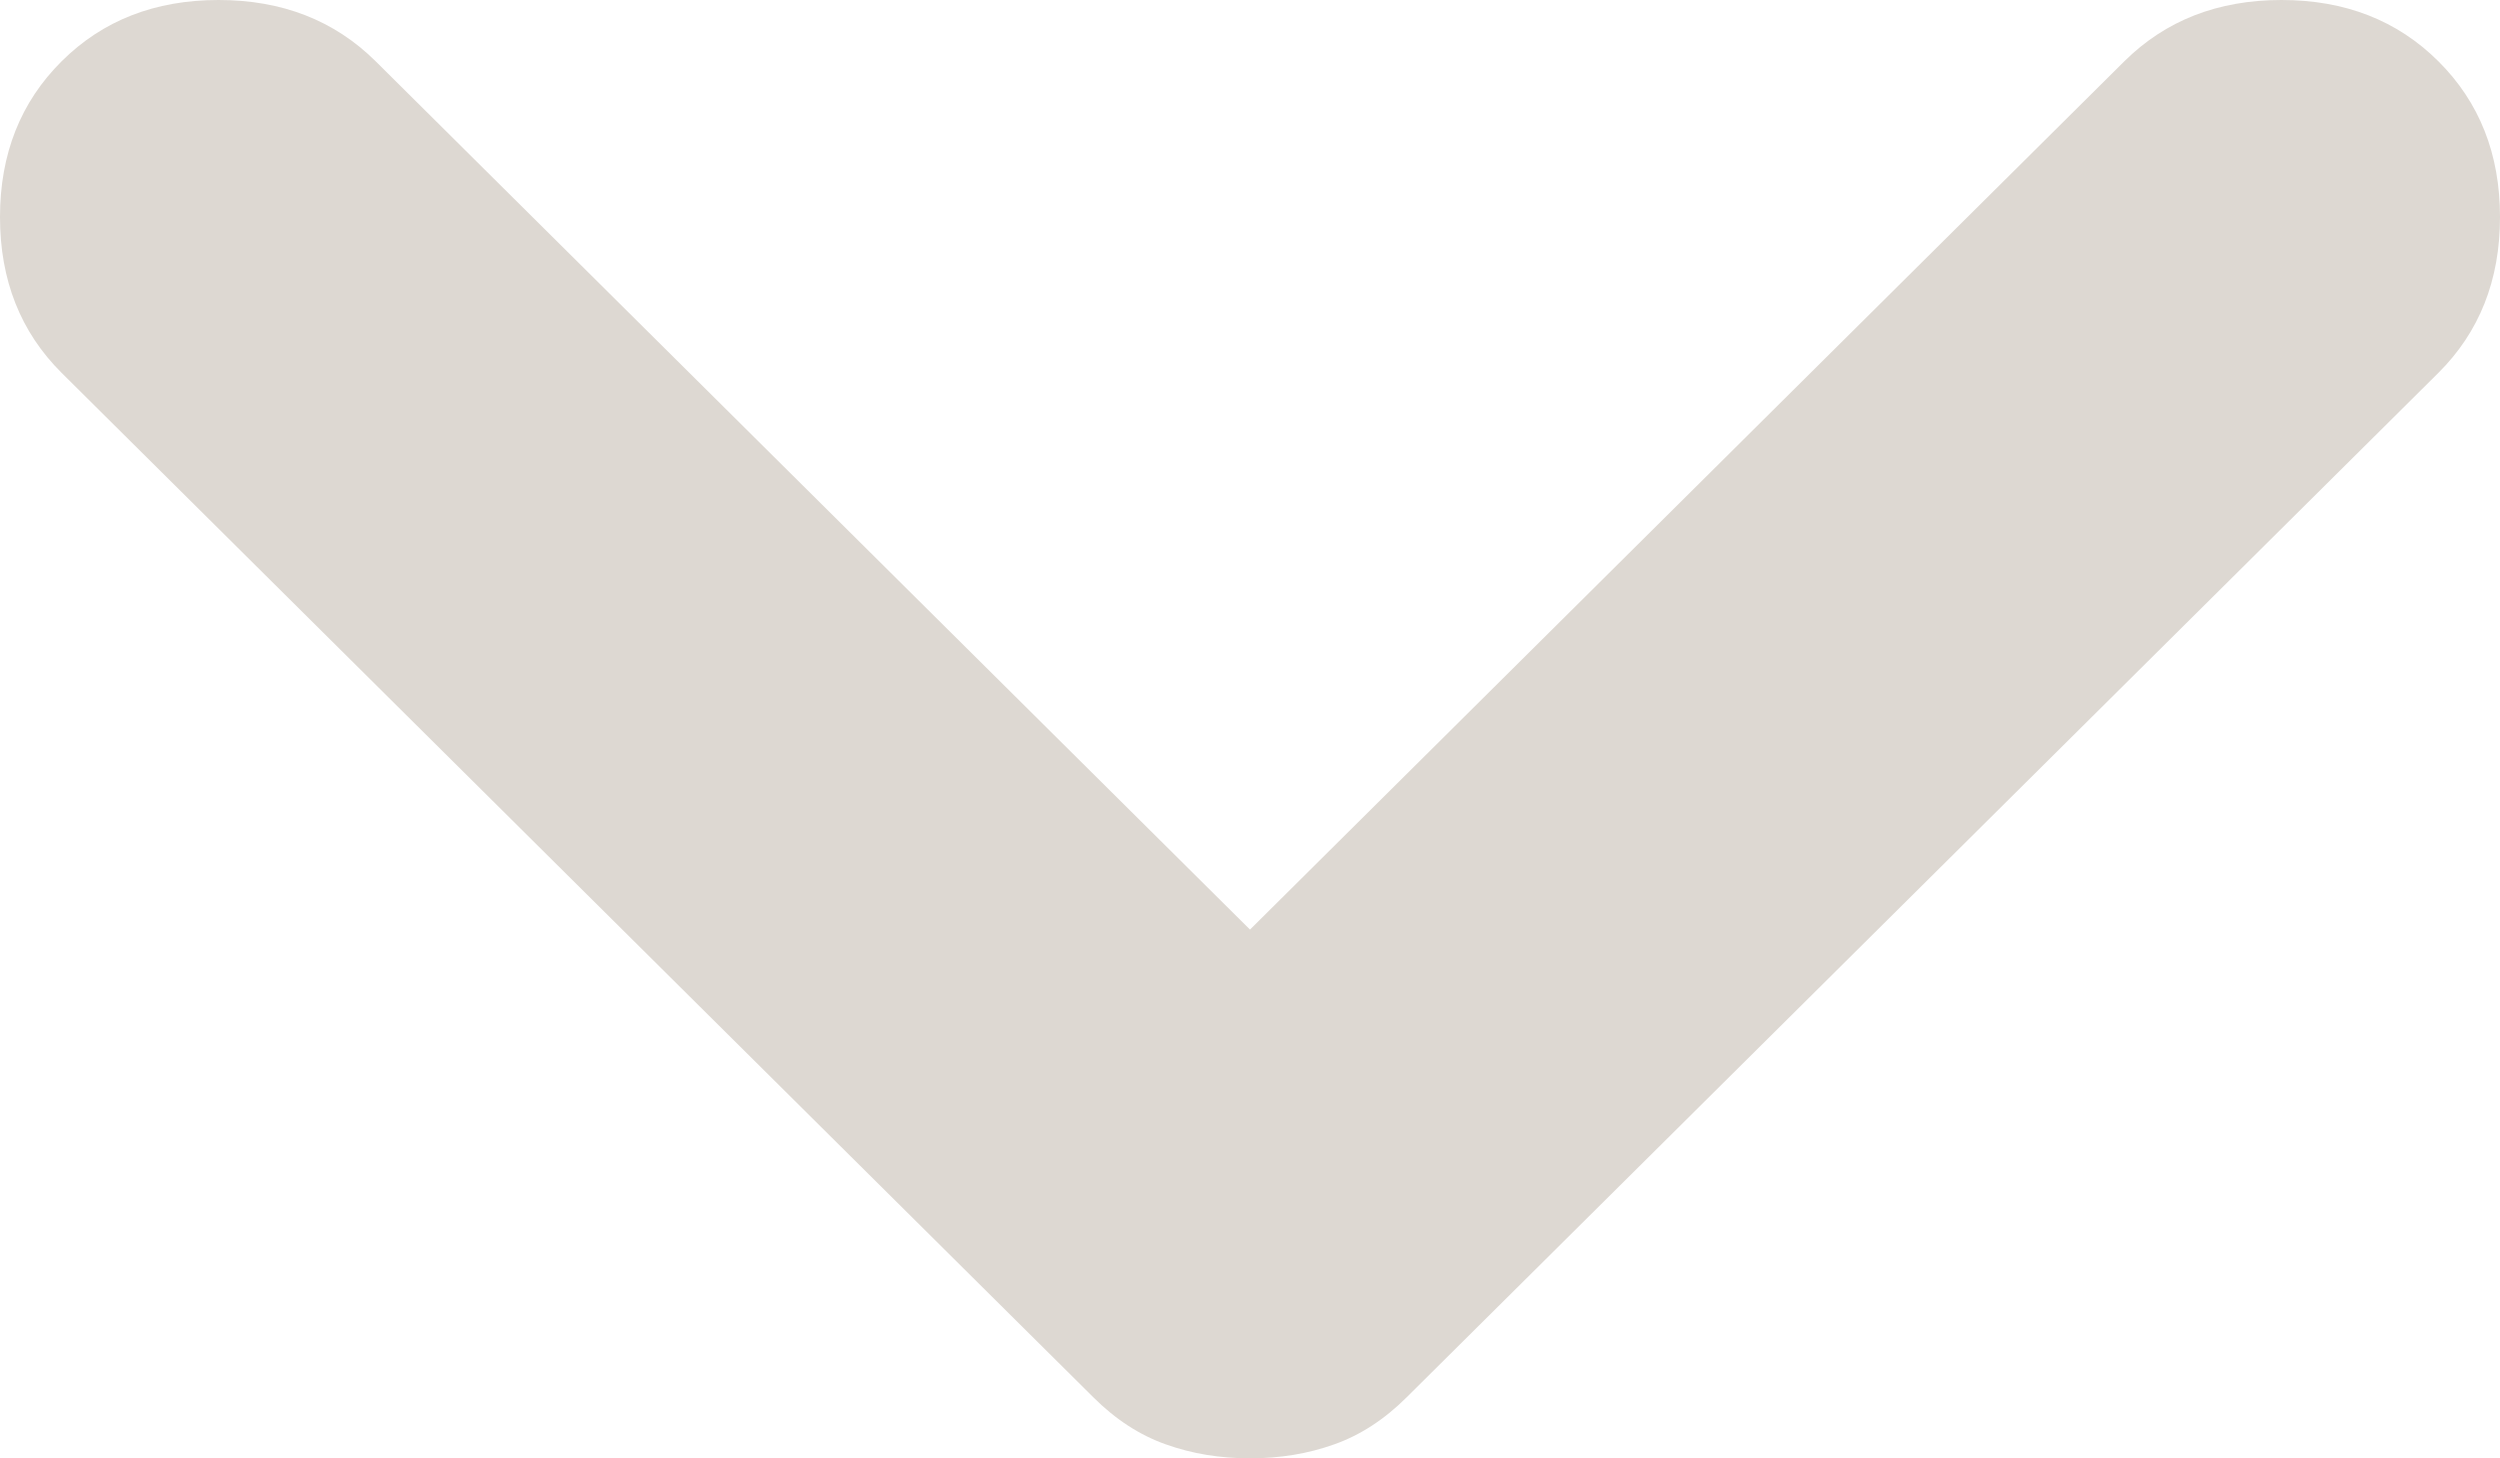
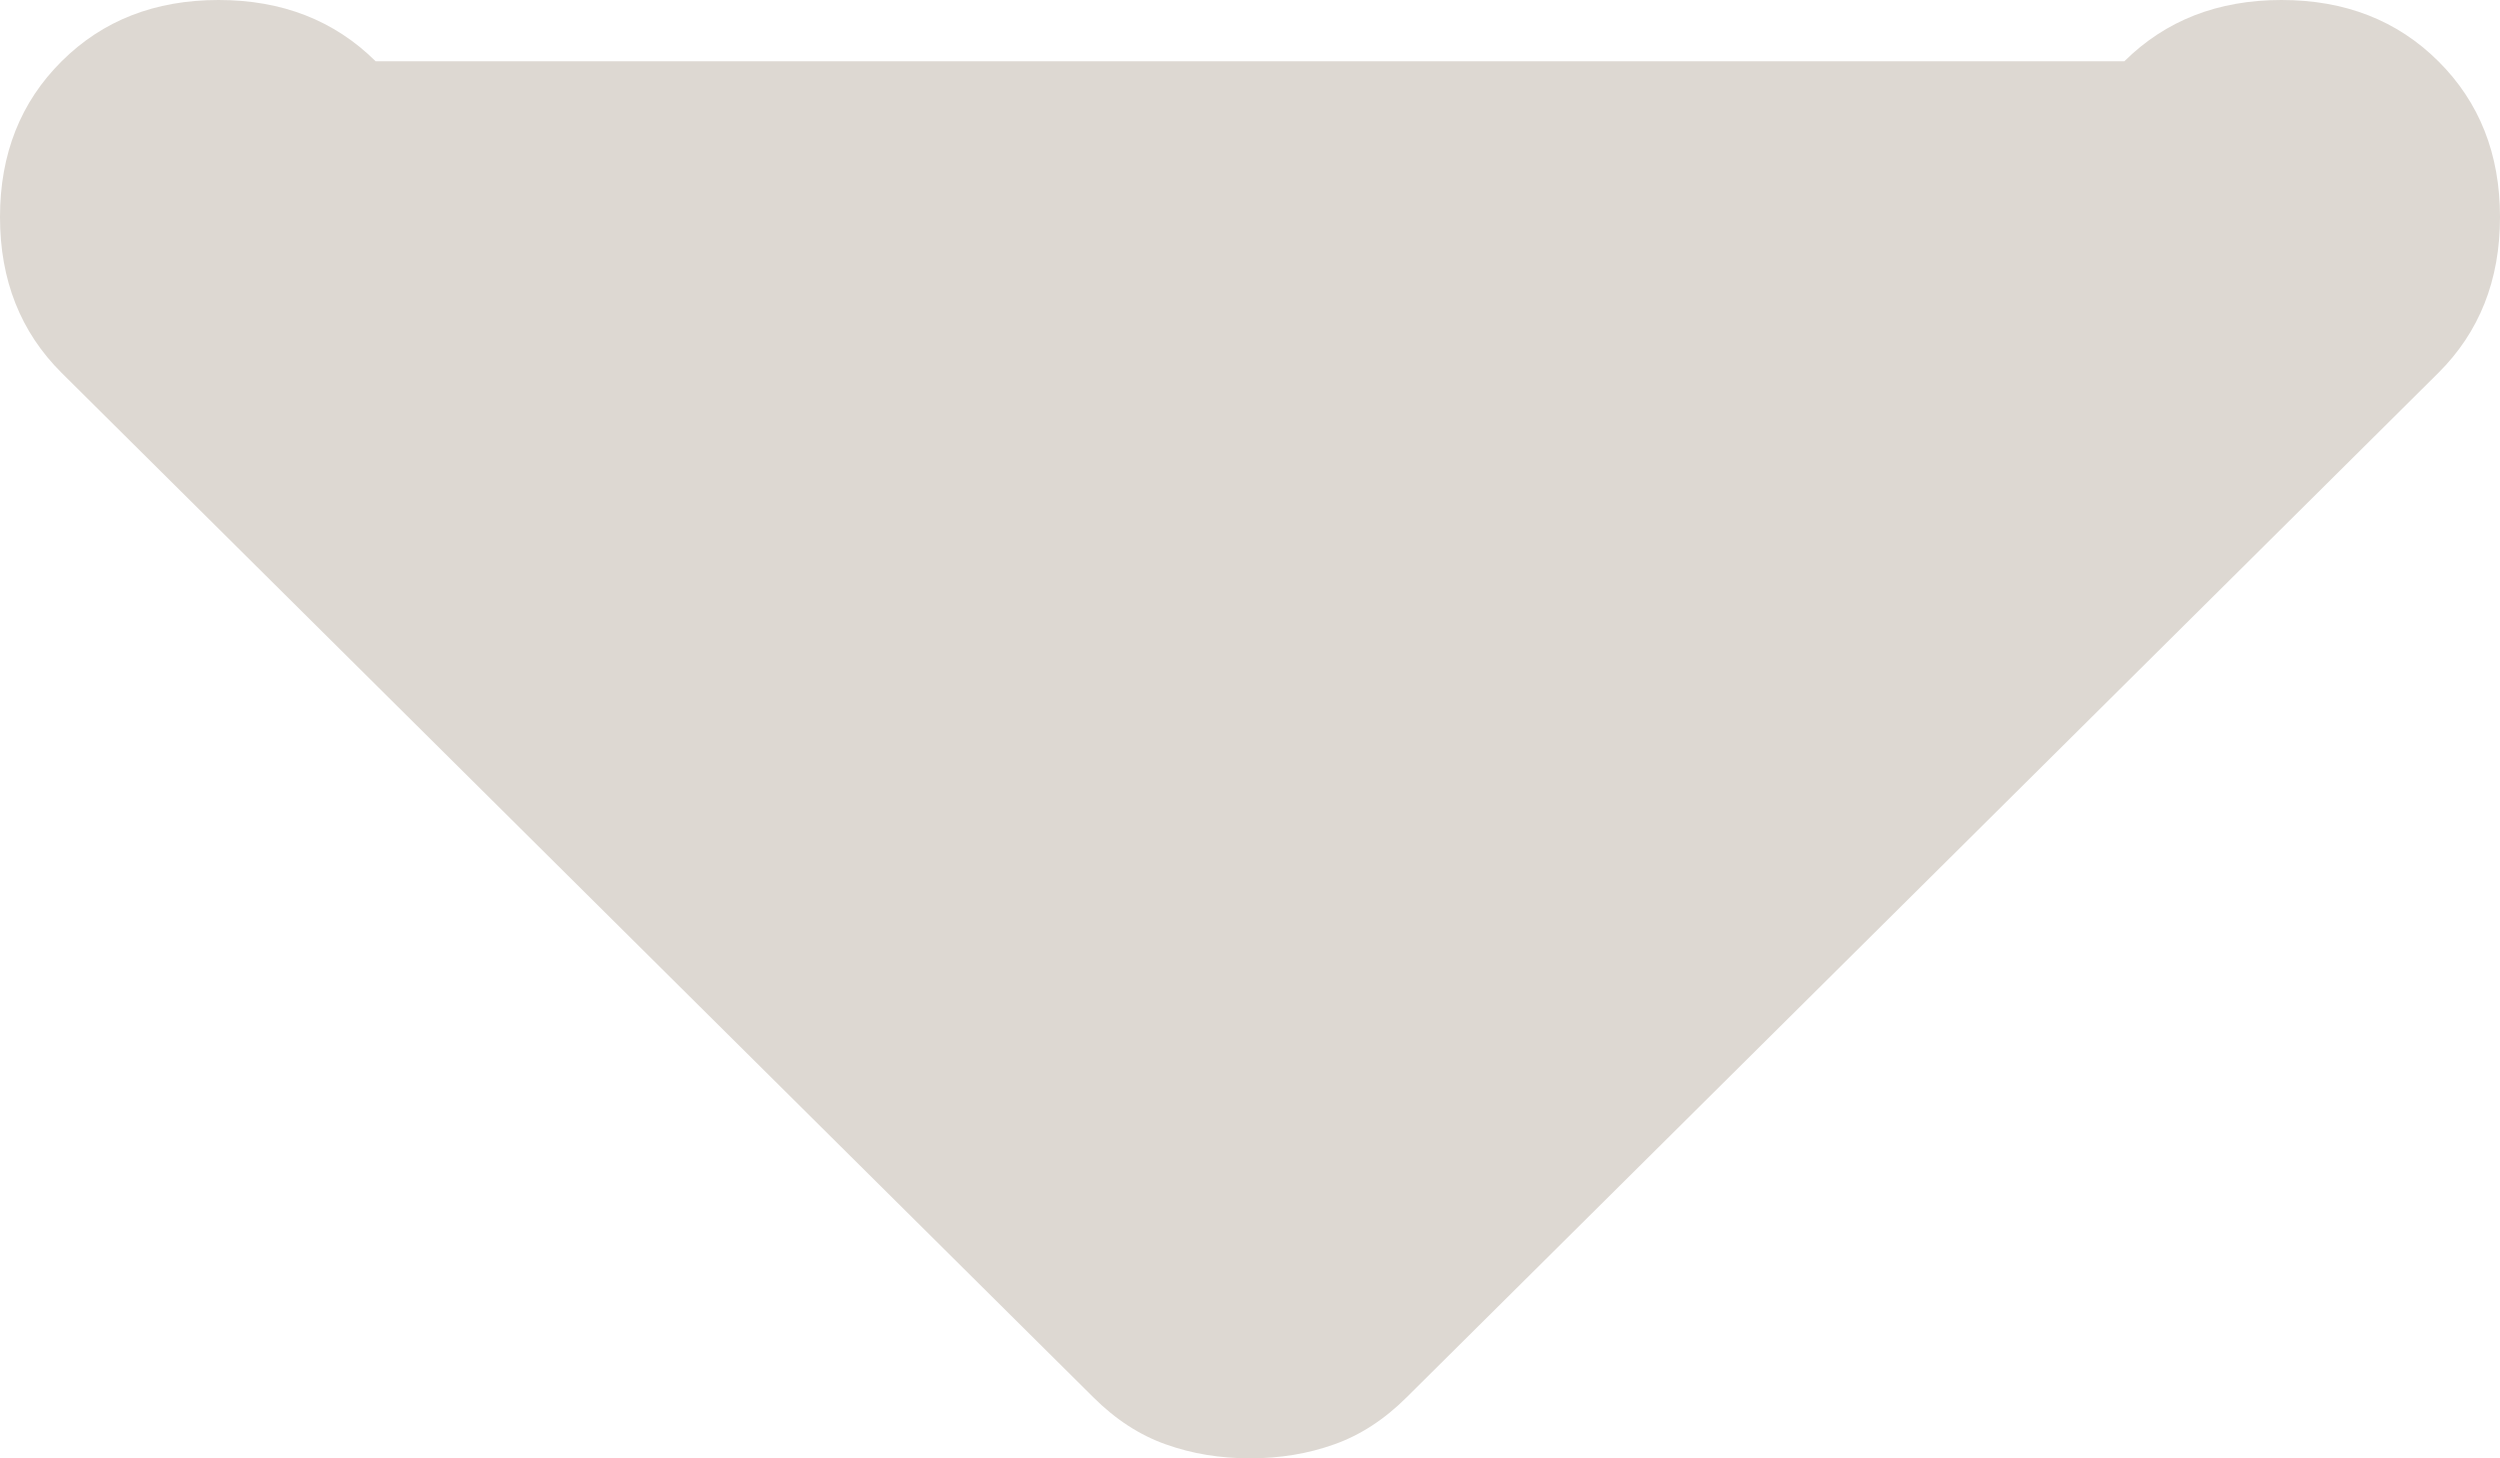
<svg xmlns="http://www.w3.org/2000/svg" width="12" height="7" viewBox="0 0 12 7" fill="none">
-   <path d="M6 7C6.144 7 6.278 6.978 6.404 6.933C6.529 6.889 6.646 6.813 6.753 6.706L11.704 1.79C11.901 1.594 12 1.345 12 1.042C12 0.739 11.901 0.49 11.704 0.294C11.507 0.098 11.256 0 10.951 0C10.646 0 10.395 0.098 10.197 0.294L6 4.462L1.803 0.294C1.605 0.098 1.354 0 1.049 0C0.744 0 0.493 0.098 0.296 0.294C0.099 0.49 0 0.739 0 1.042C0 1.345 0.099 1.594 0.296 1.79L5.247 6.706C5.354 6.813 5.471 6.889 5.596 6.933C5.722 6.978 5.856 7 6 7Z" fill="#DDD8D2" />
+   <path d="M6 7C6.144 7 6.278 6.978 6.404 6.933C6.529 6.889 6.646 6.813 6.753 6.706L11.704 1.79C11.901 1.594 12 1.345 12 1.042C12 0.739 11.901 0.49 11.704 0.294C11.507 0.098 11.256 0 10.951 0C10.646 0 10.395 0.098 10.197 0.294L1.803 0.294C1.605 0.098 1.354 0 1.049 0C0.744 0 0.493 0.098 0.296 0.294C0.099 0.49 0 0.739 0 1.042C0 1.345 0.099 1.594 0.296 1.79L5.247 6.706C5.354 6.813 5.471 6.889 5.596 6.933C5.722 6.978 5.856 7 6 7Z" fill="#DDD8D2" />
</svg>